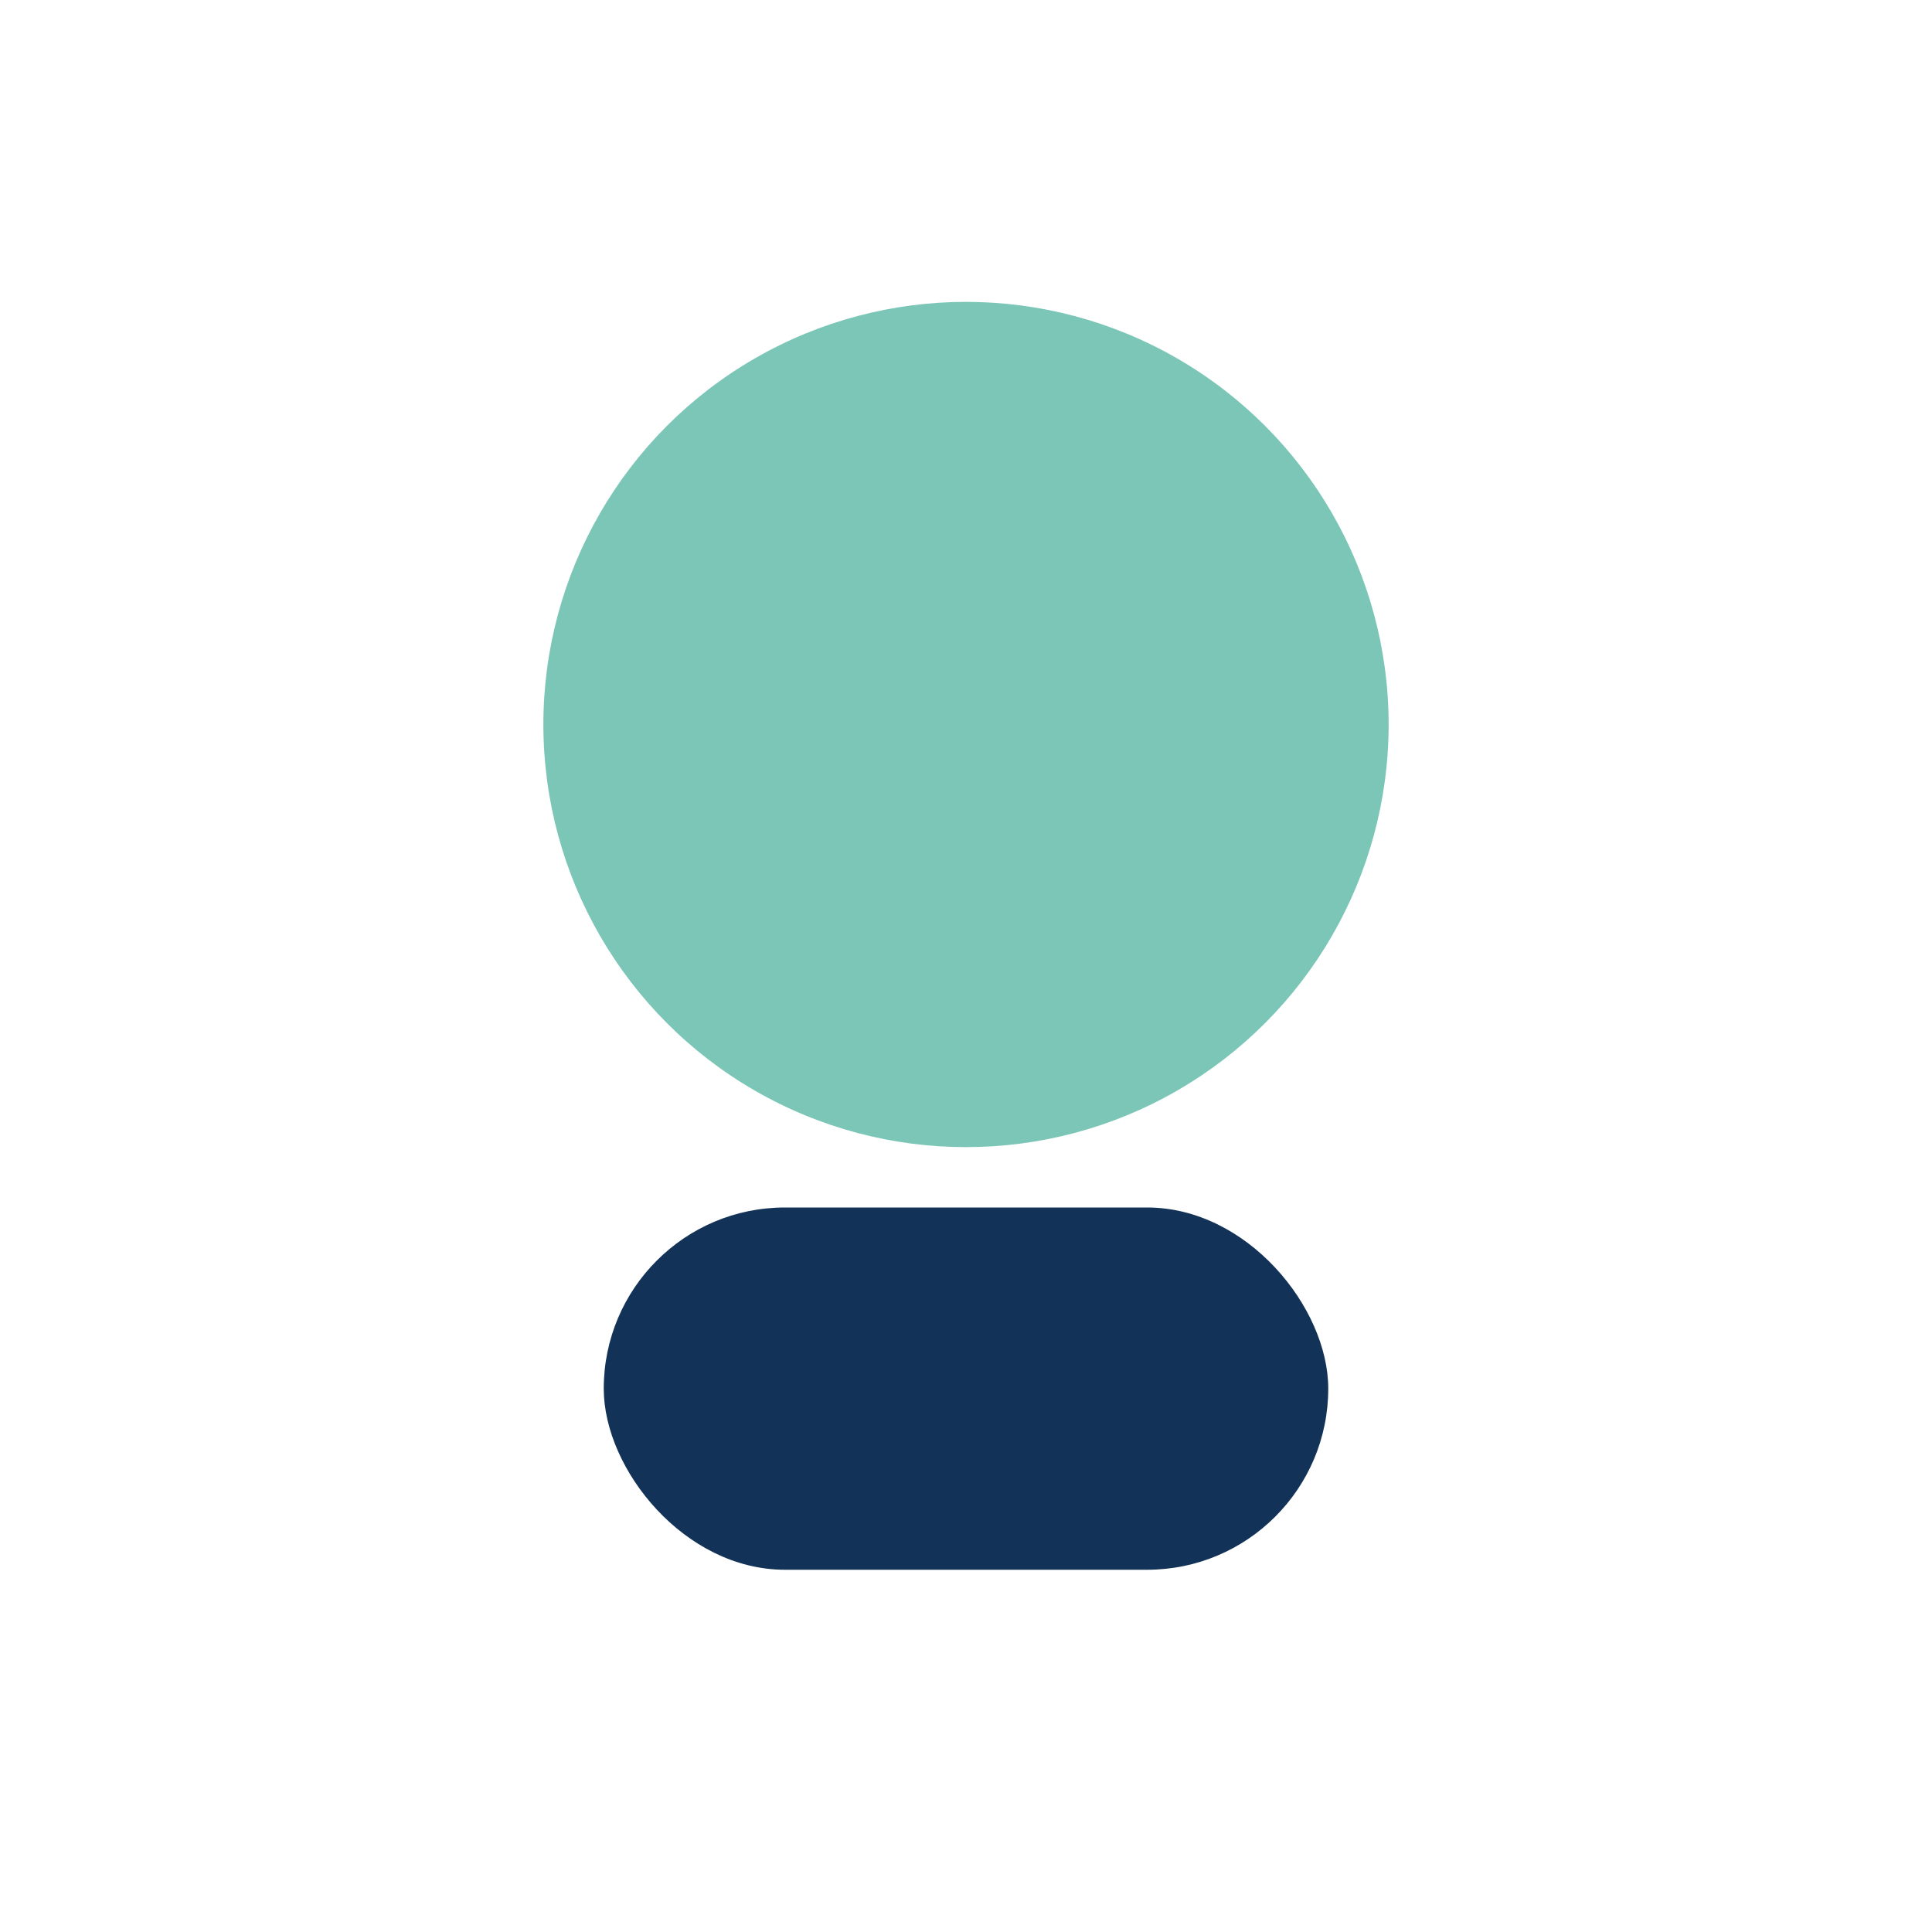
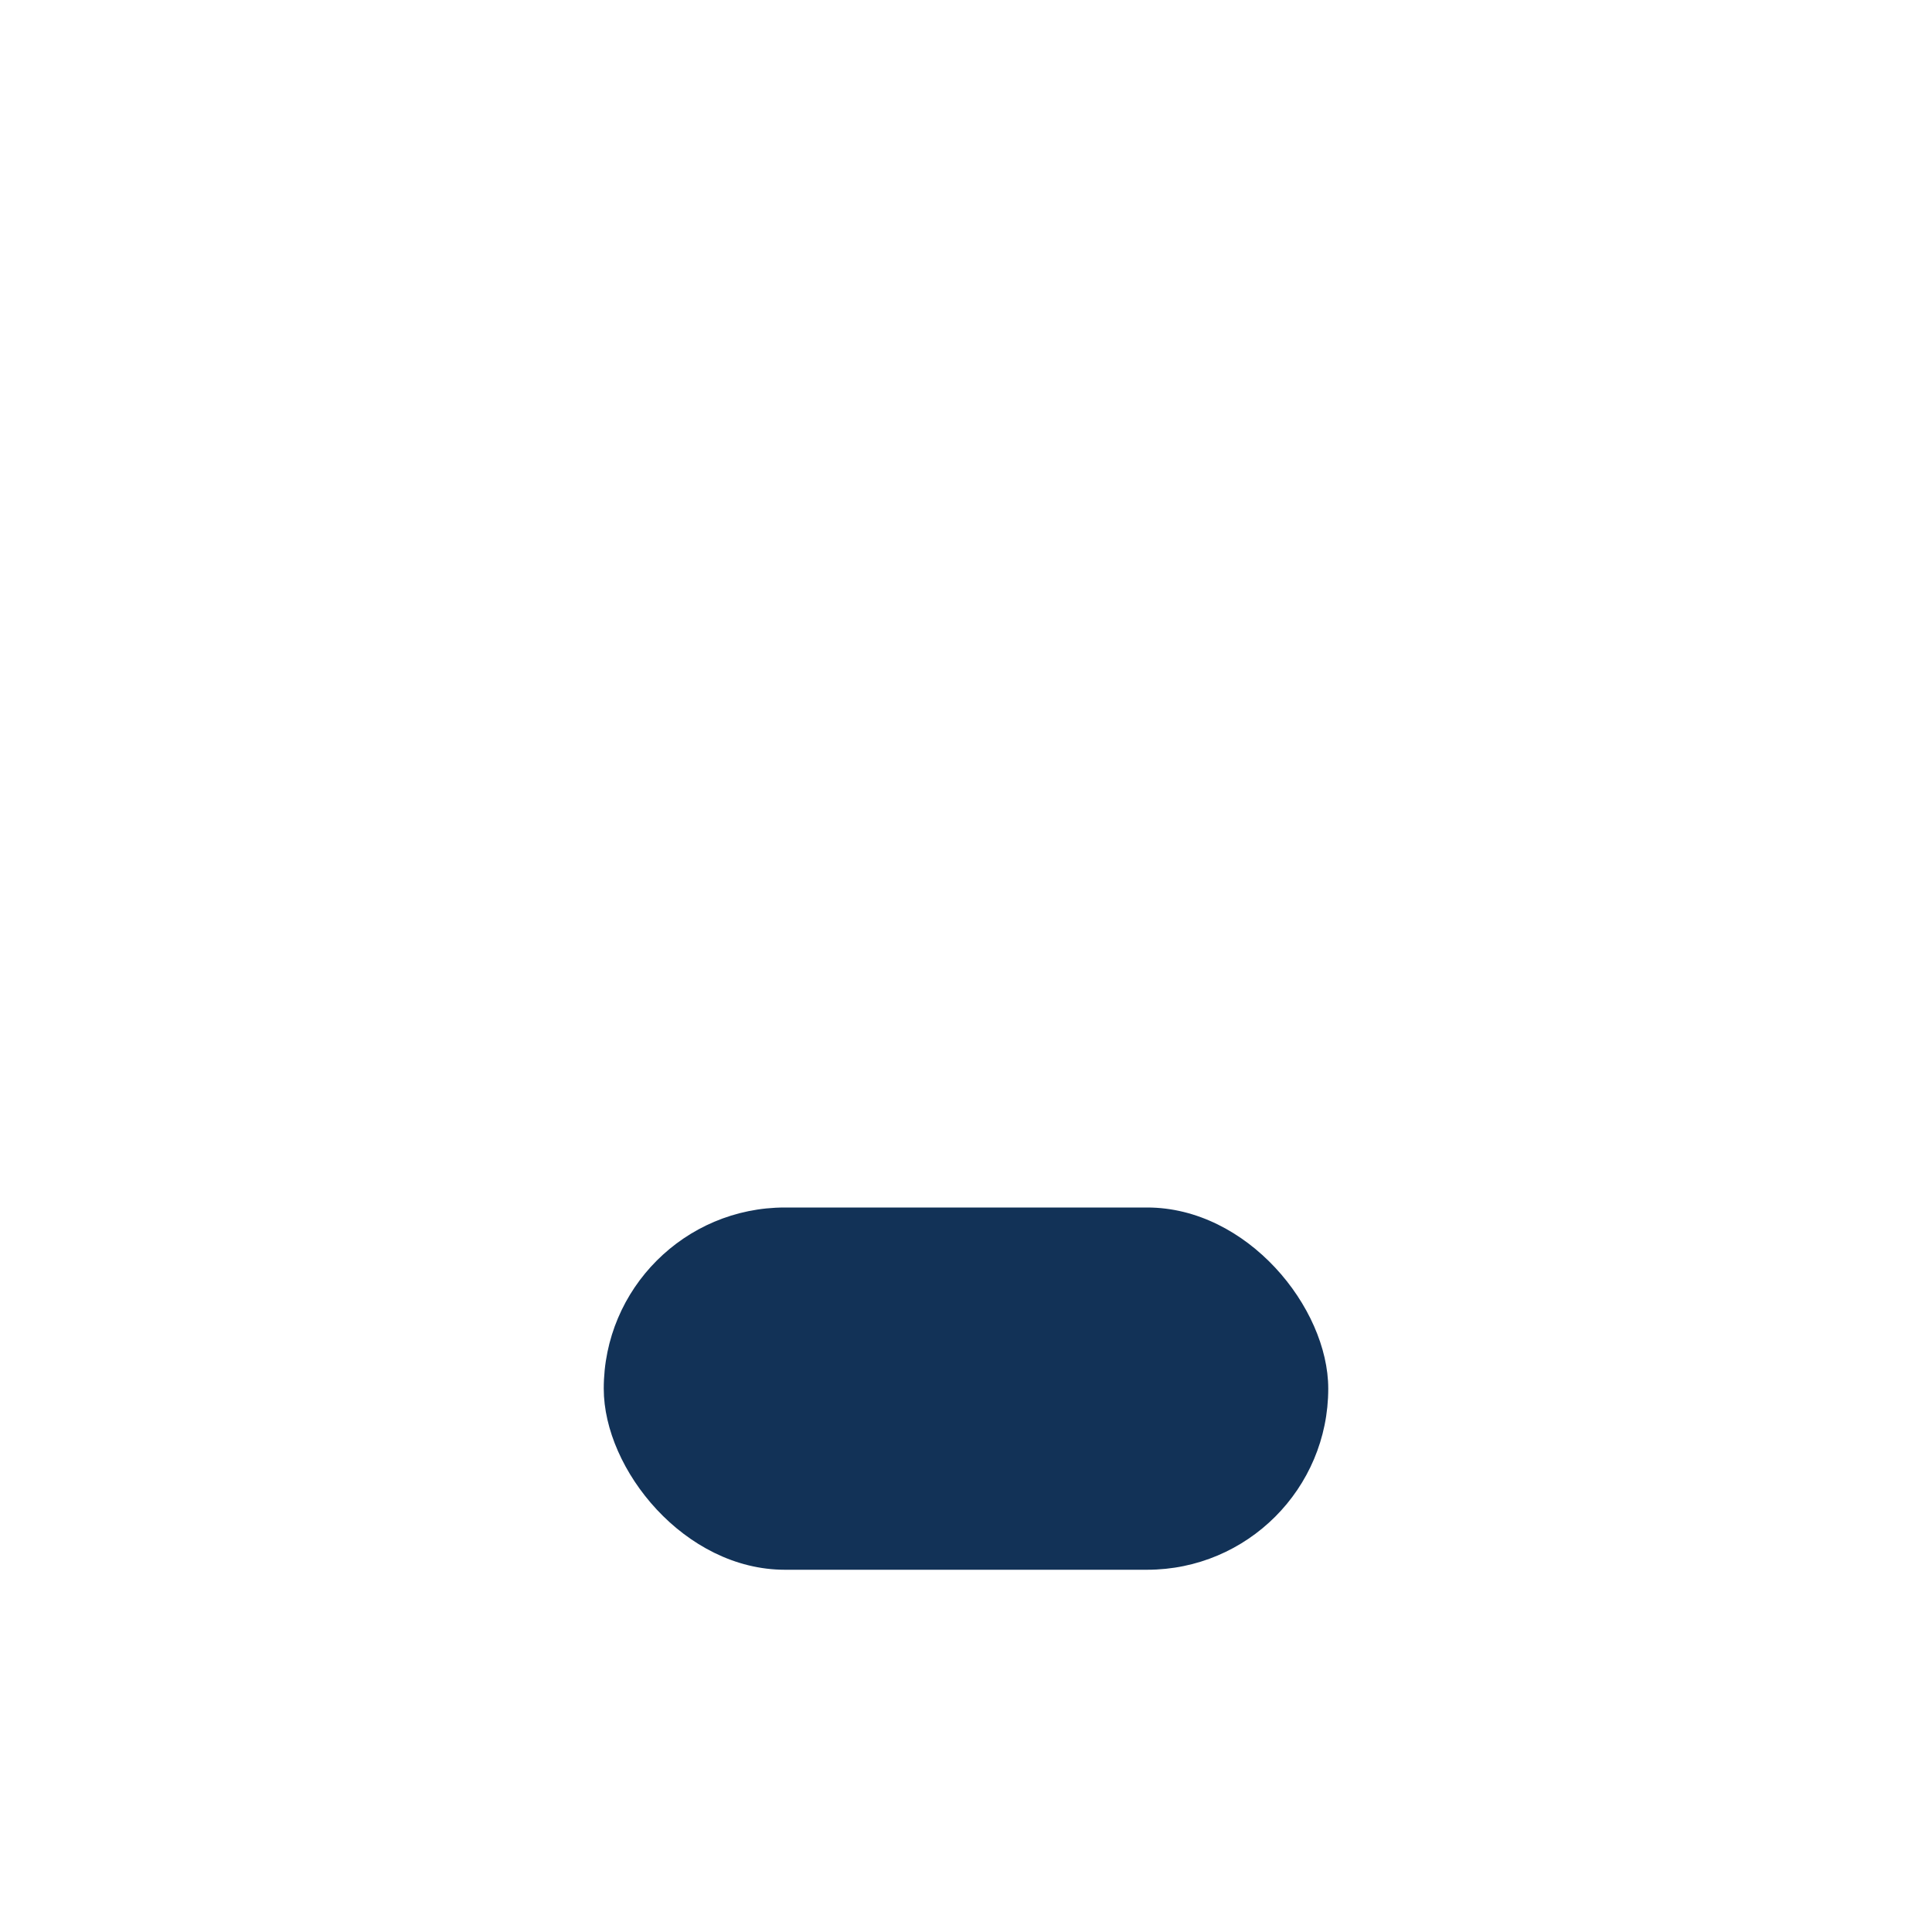
<svg xmlns="http://www.w3.org/2000/svg" width="32" height="32" viewBox="0 0 32 32">
-   <circle cx="16" cy="12" r="7" fill="#7BC6B7" />
  <rect x="10" y="20" width="12" height="6" rx="3" fill="#123257" />
</svg>